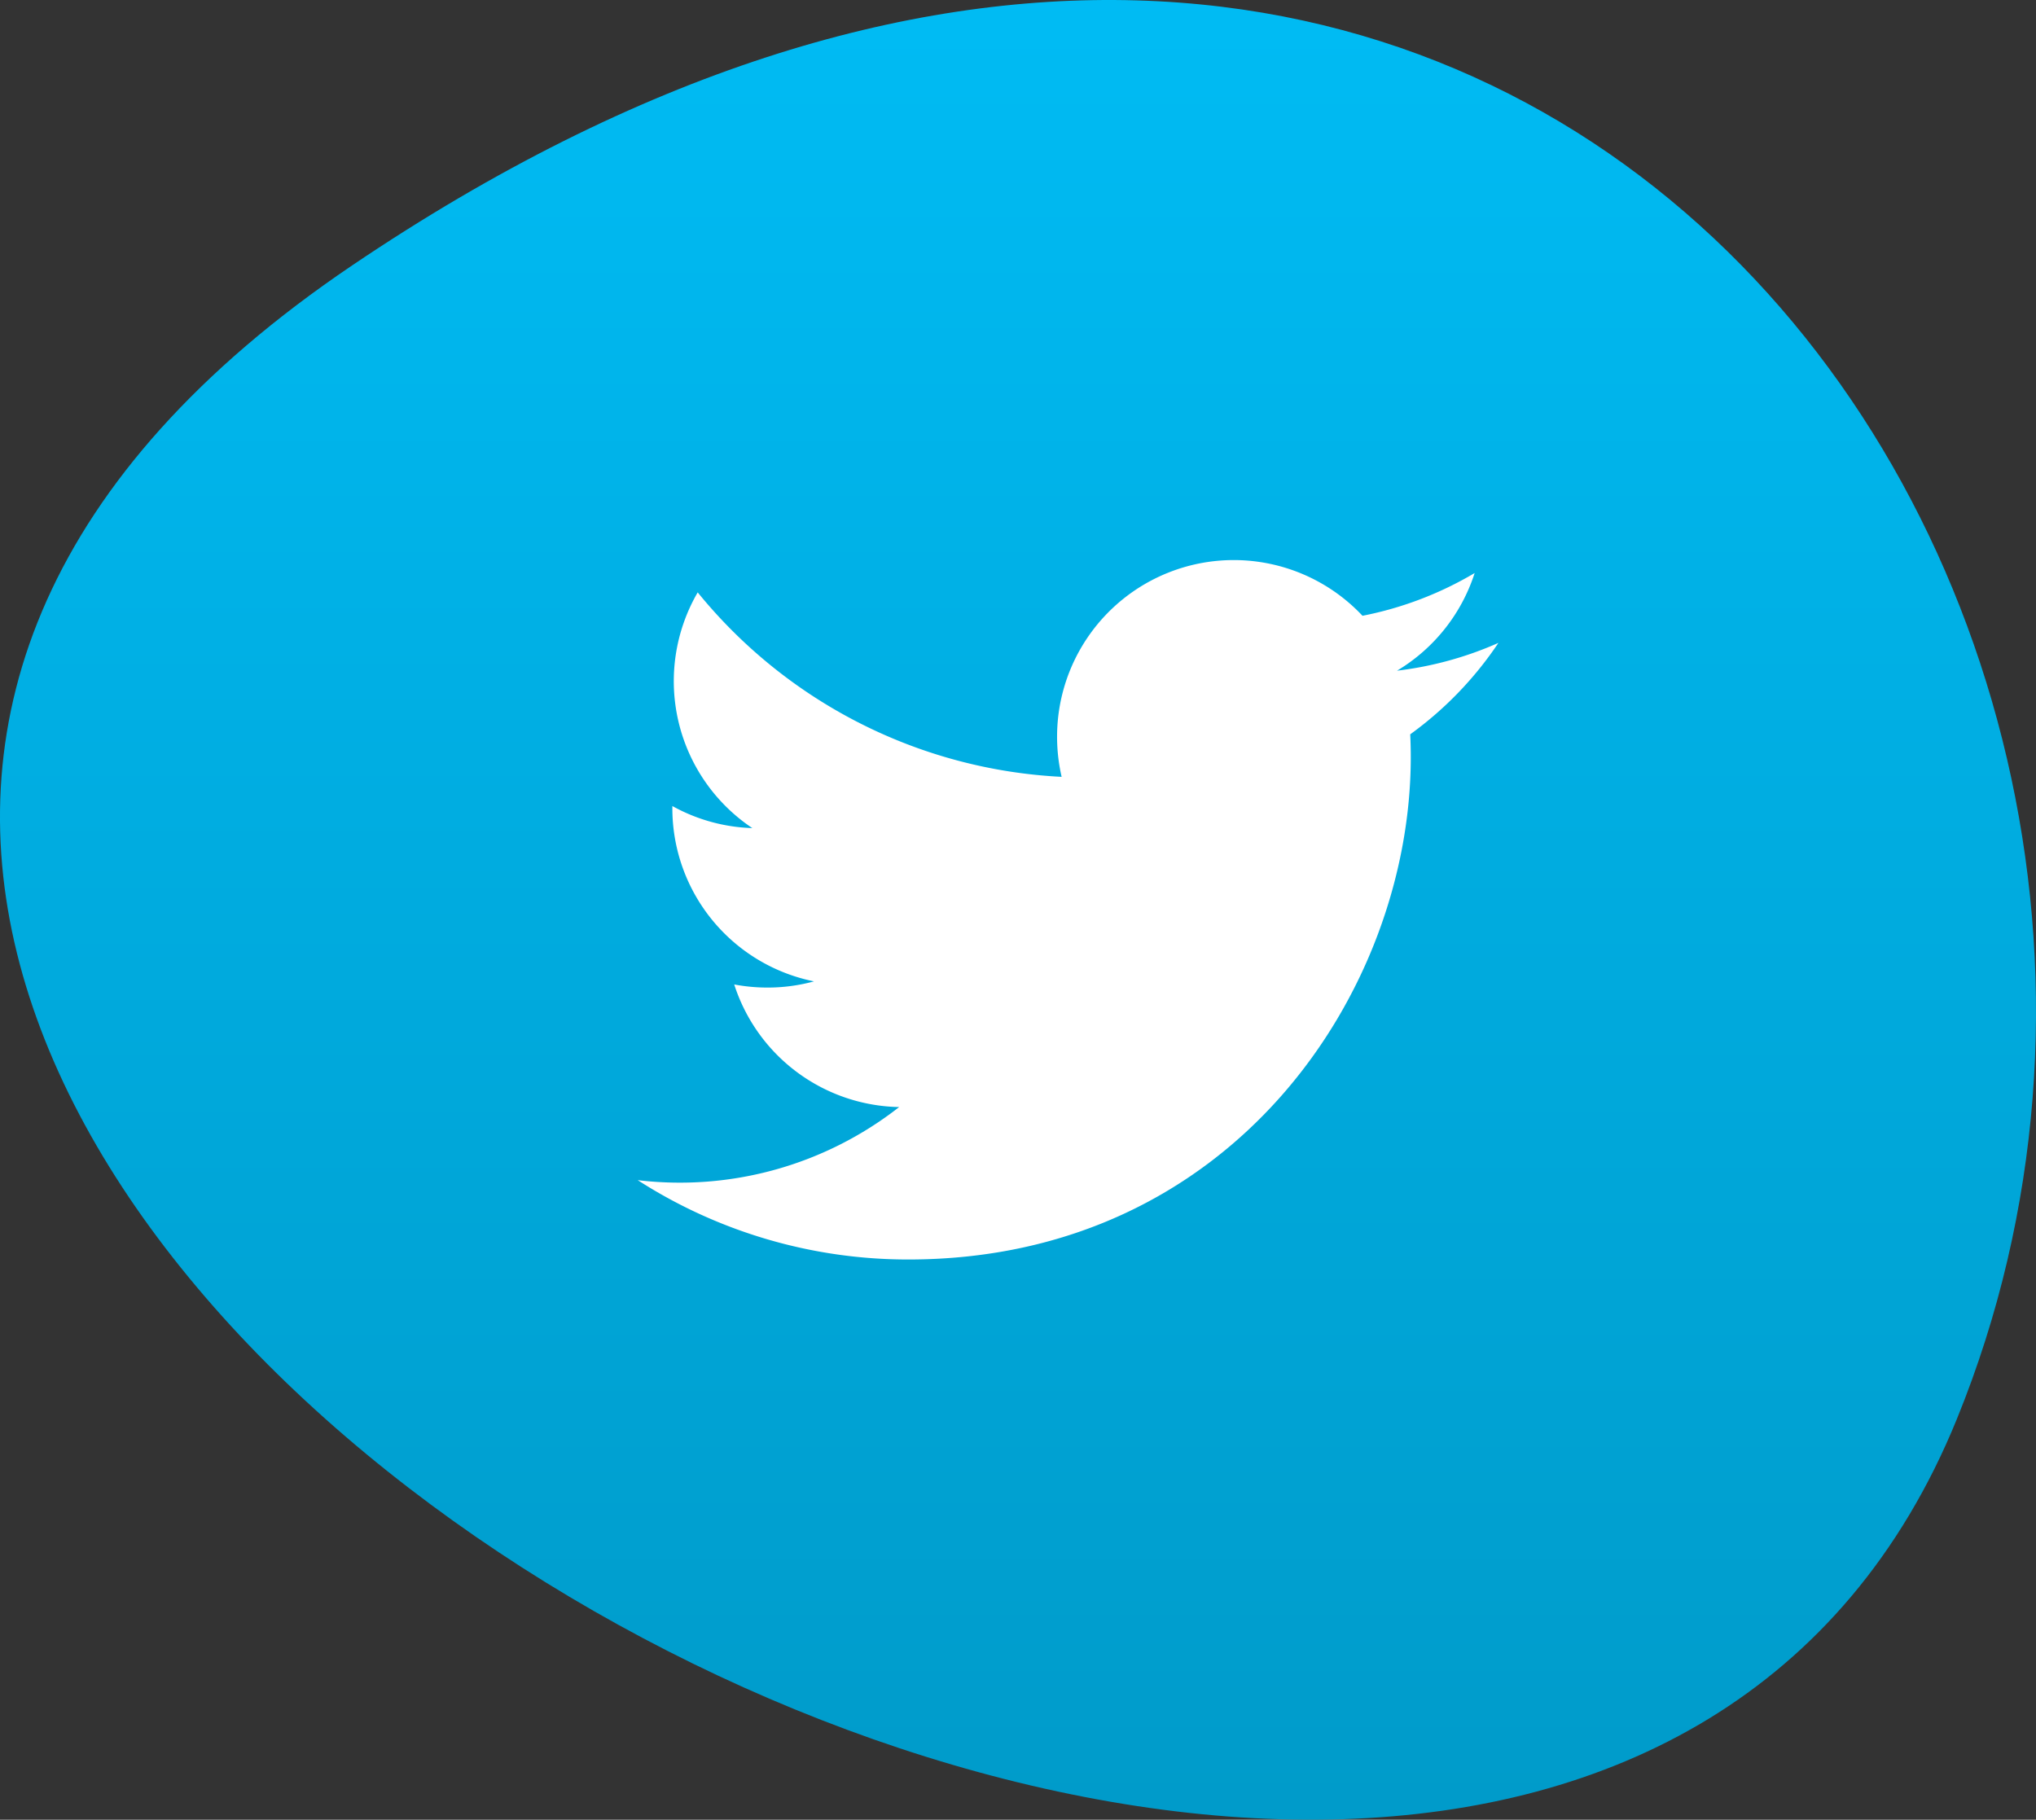
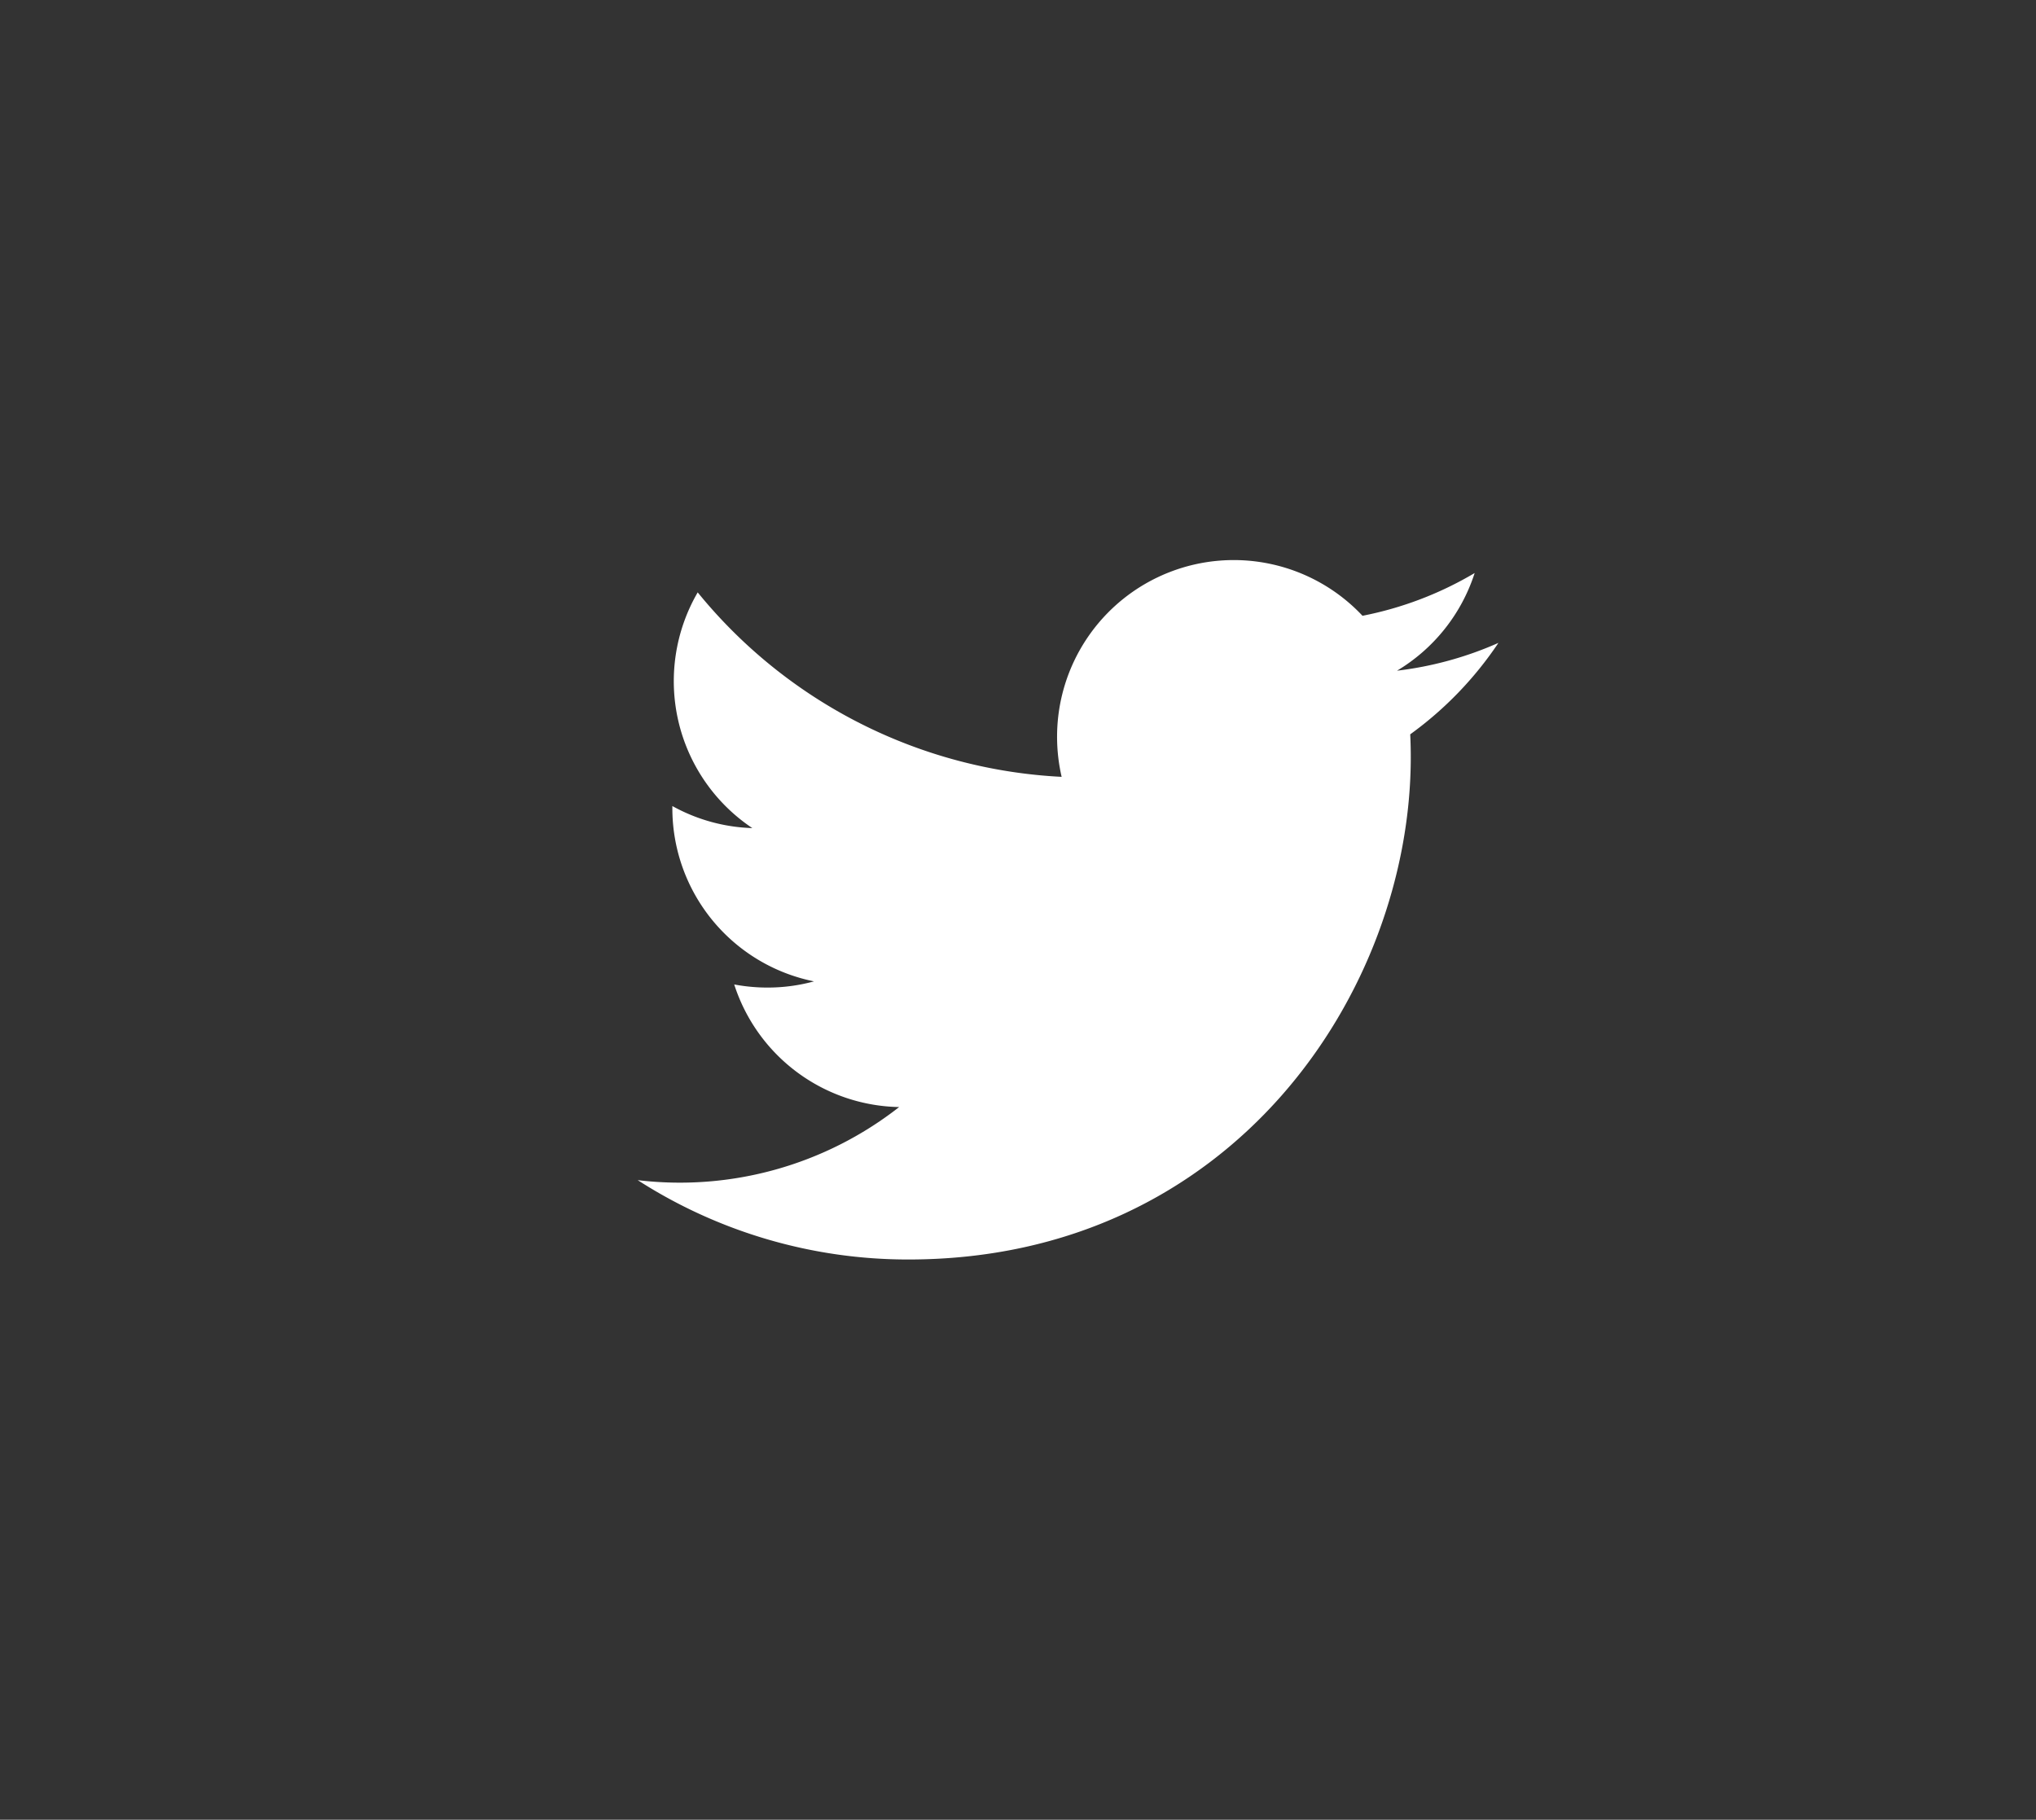
<svg xmlns="http://www.w3.org/2000/svg" width="85.712" height="76.615" viewBox="0 0 85.712 76.615">
  <rect x="0" y="0" width="85.712" height="76.615" fill="#333333" stroke="none" />
  <defs>
    <linearGradient id="a" x1="0.5" x2="0.5" y2="1" gradientUnits="objectBoundingBox">
      <stop offset="0" stop-color="#00c4ff" />
      <stop offset="1" stop-color="#008fba" />
    </linearGradient>
  </defs>
  <g transform="translate(-1422.604 -4859.594)">
-     <path d="M82.375,59.759C63.563,105.9-37.367,46.436,14.821,11.177,63.29-21.568,96.68,24.648,82.375,59.759Z" transform="translate(1422.604 4859.594)" fill="url(#a)" />
    <path d="M268.351,146.807a14.839,14.839,0,0,1-4.269,1.171,7.455,7.455,0,0,0,3.269-4.112,14.853,14.853,0,0,1-4.722,1.8,7.437,7.437,0,0,0-12.858,5.087,7.518,7.518,0,0,0,.192,1.694,21.106,21.106,0,0,1-15.321-7.766,7.441,7.441,0,0,0,2.3,9.924,7.4,7.4,0,0,1-3.367-.929v.094a7.437,7.437,0,0,0,5.963,7.288,7.4,7.4,0,0,1-1.959.261,7.547,7.547,0,0,1-1.4-.131,7.443,7.443,0,0,0,6.943,5.162,14.969,14.969,0,0,1-11.006,3.077,21.037,21.037,0,0,0,11.395,3.341c13.672,0,21.15-11.327,21.15-21.15q0-.484-.023-.961A15.147,15.147,0,0,0,268.351,146.807Z" transform="translate(1217.334 4739.854)" fill="#fff" />
  </g>
</svg>